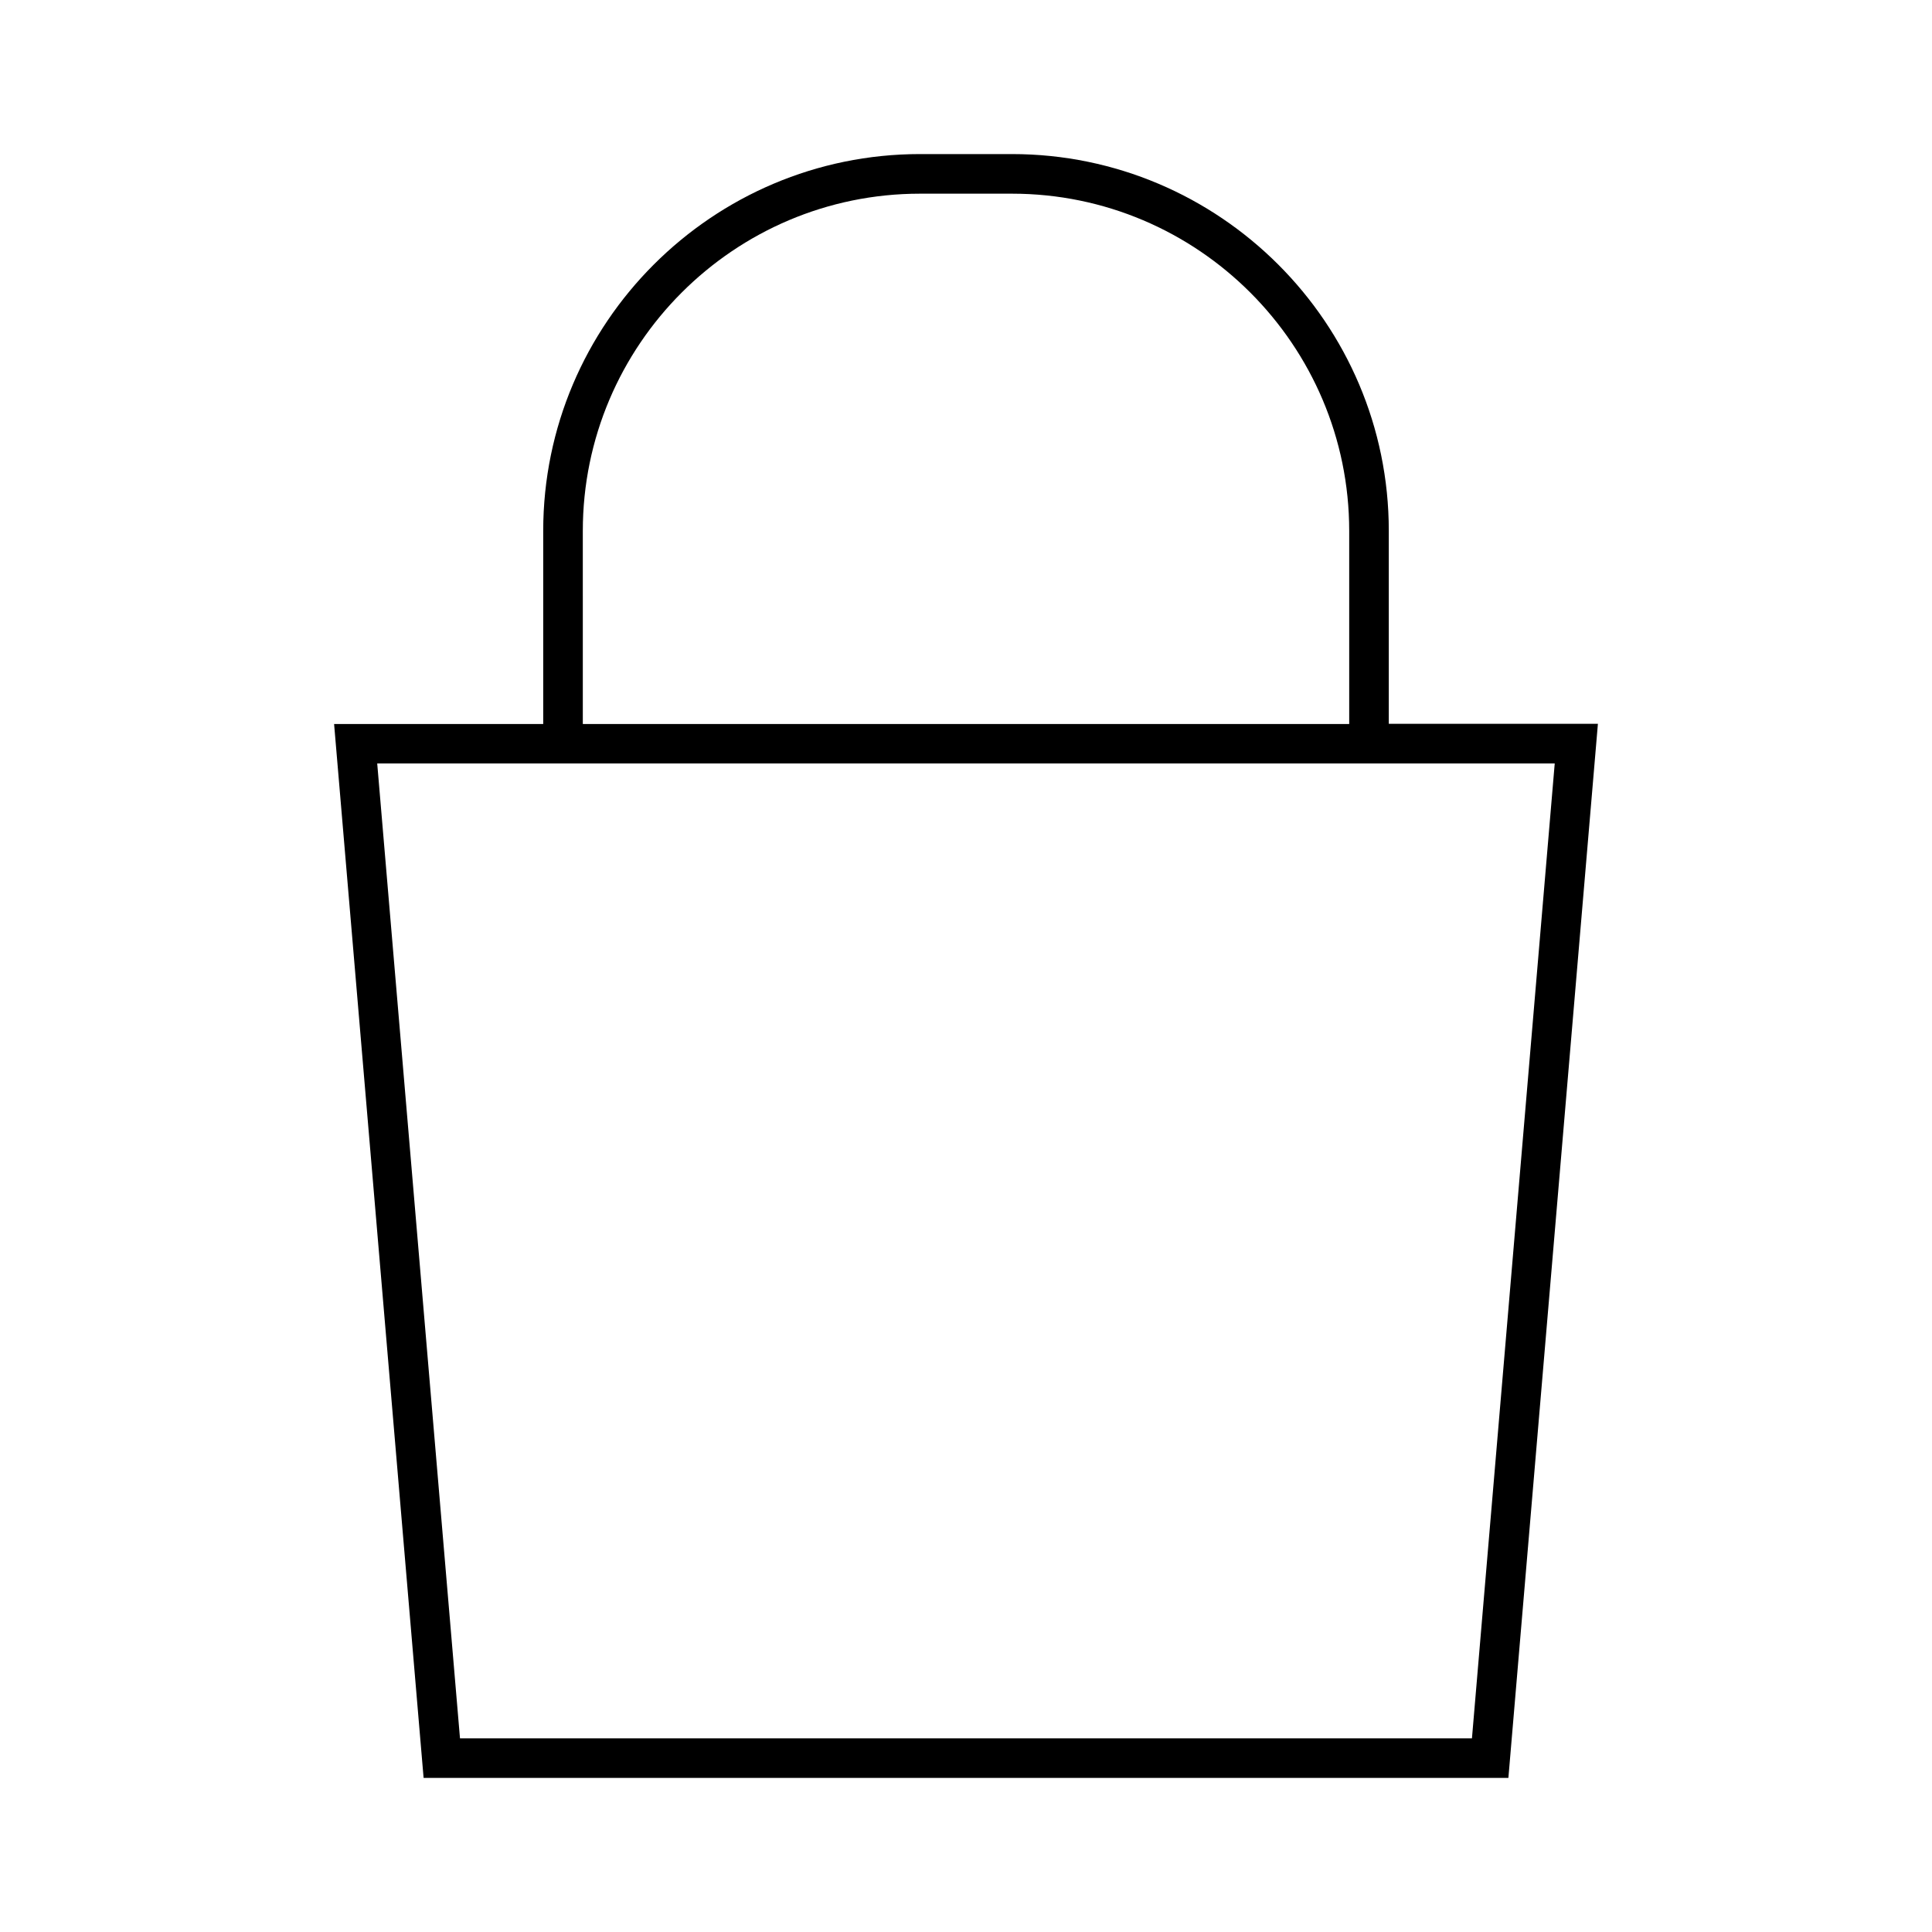
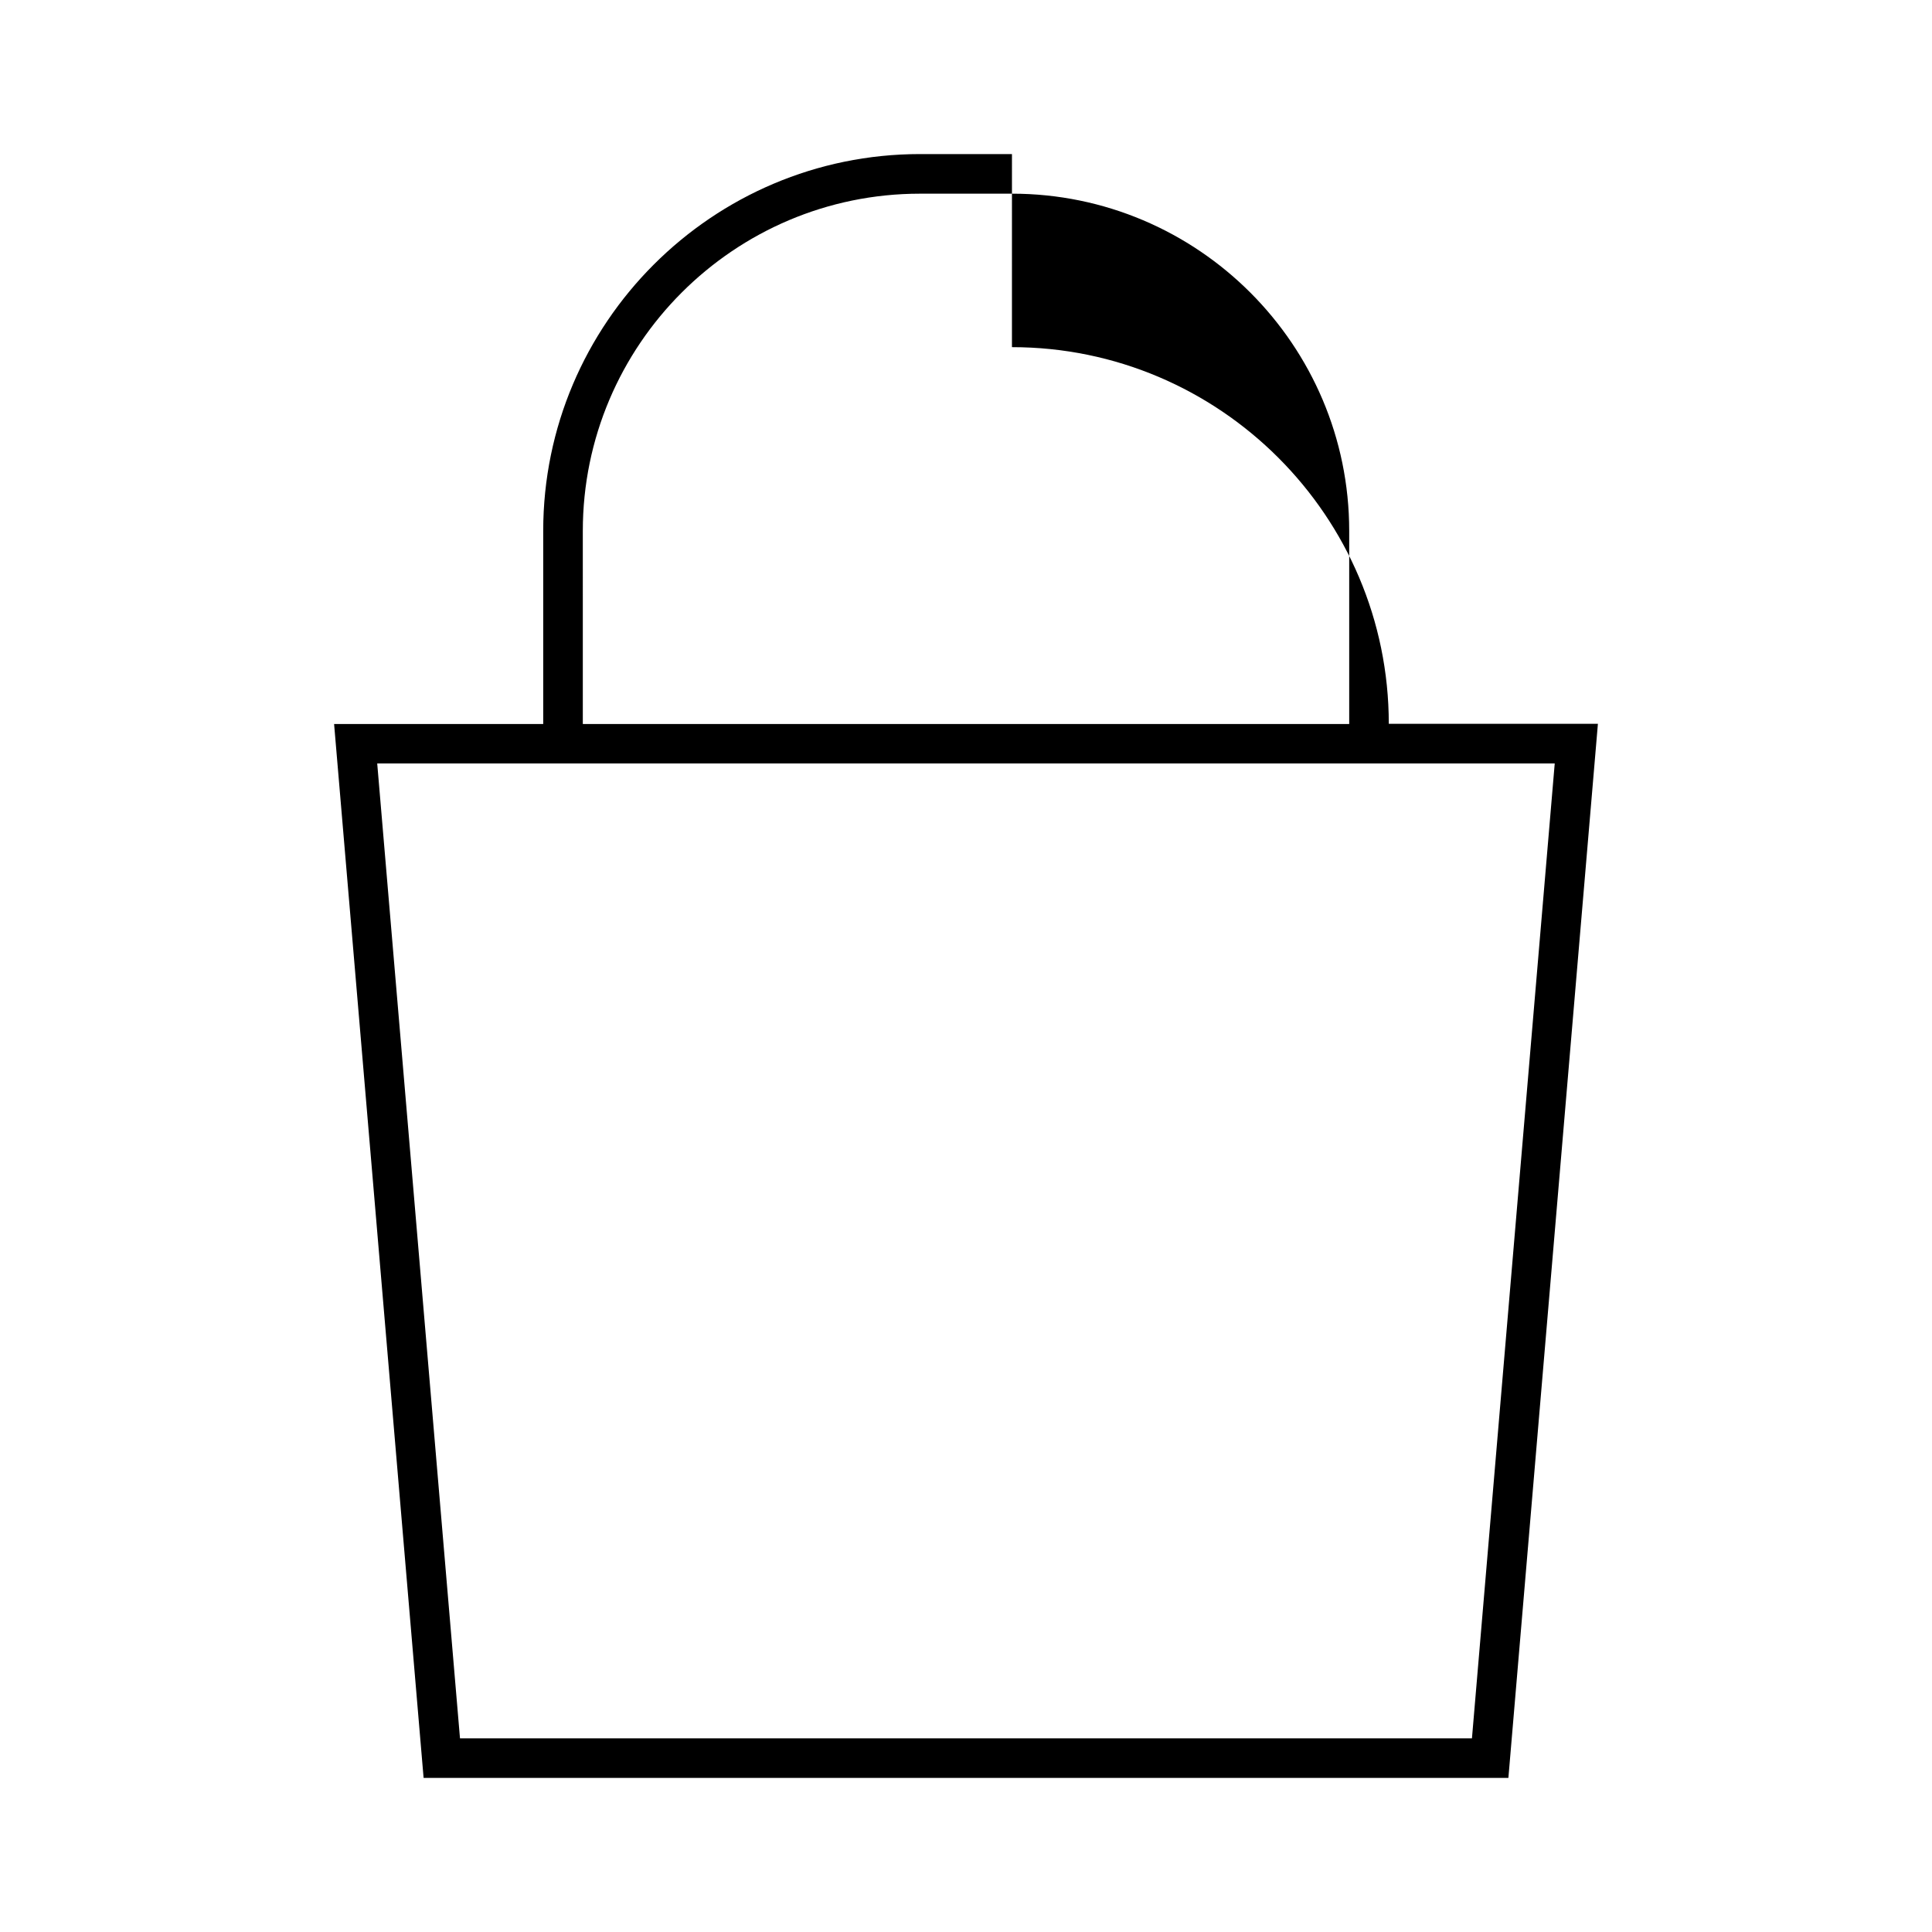
<svg xmlns="http://www.w3.org/2000/svg" fill="#000000" width="800px" height="800px" version="1.1" viewBox="144 144 512 512">
-   <path d="m412.18 184.83h-24.352c-55.051 0-99.871 44.816-99.871 99.871v51.168h-55.418l23.719 279.3h287.48l23.723-279.35h-55.418v-51.168c0-55-44.816-99.82-99.867-99.82zm-113.73 99.871c0-49.277 40.094-89.375 89.375-89.375h24.352c49.277 0 89.375 40.094 89.375 89.375v51.168h-203.1zm257.57 61.613-21.938 258.36h-268.18l-21.938-258.36z" />
+   <path d="m412.18 184.83h-24.352c-55.051 0-99.871 44.816-99.871 99.871v51.168h-55.418l23.719 279.3h287.48l23.723-279.35h-55.418c0-55-44.816-99.82-99.867-99.82zm-113.73 99.871c0-49.277 40.094-89.375 89.375-89.375h24.352c49.277 0 89.375 40.094 89.375 89.375v51.168h-203.1zm257.57 61.613-21.938 258.36h-268.18l-21.938-258.36z" />
</svg>